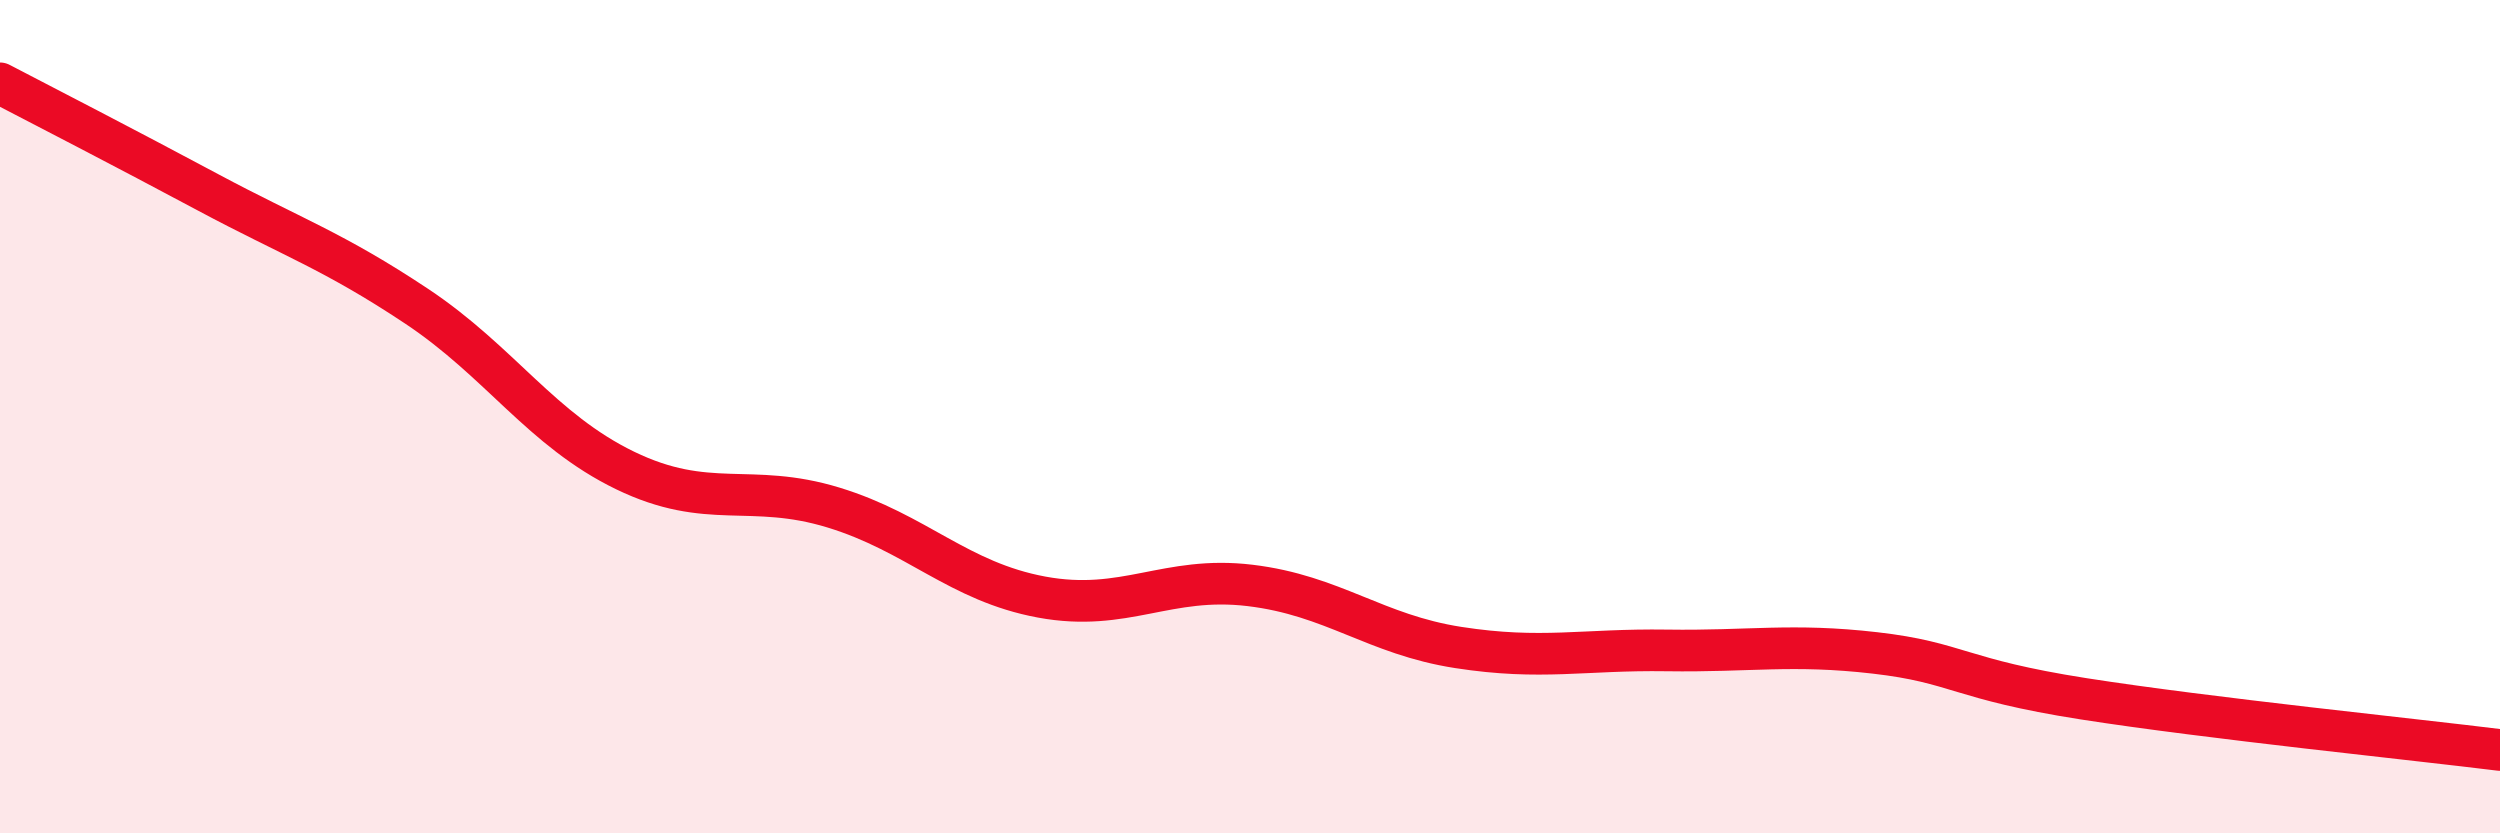
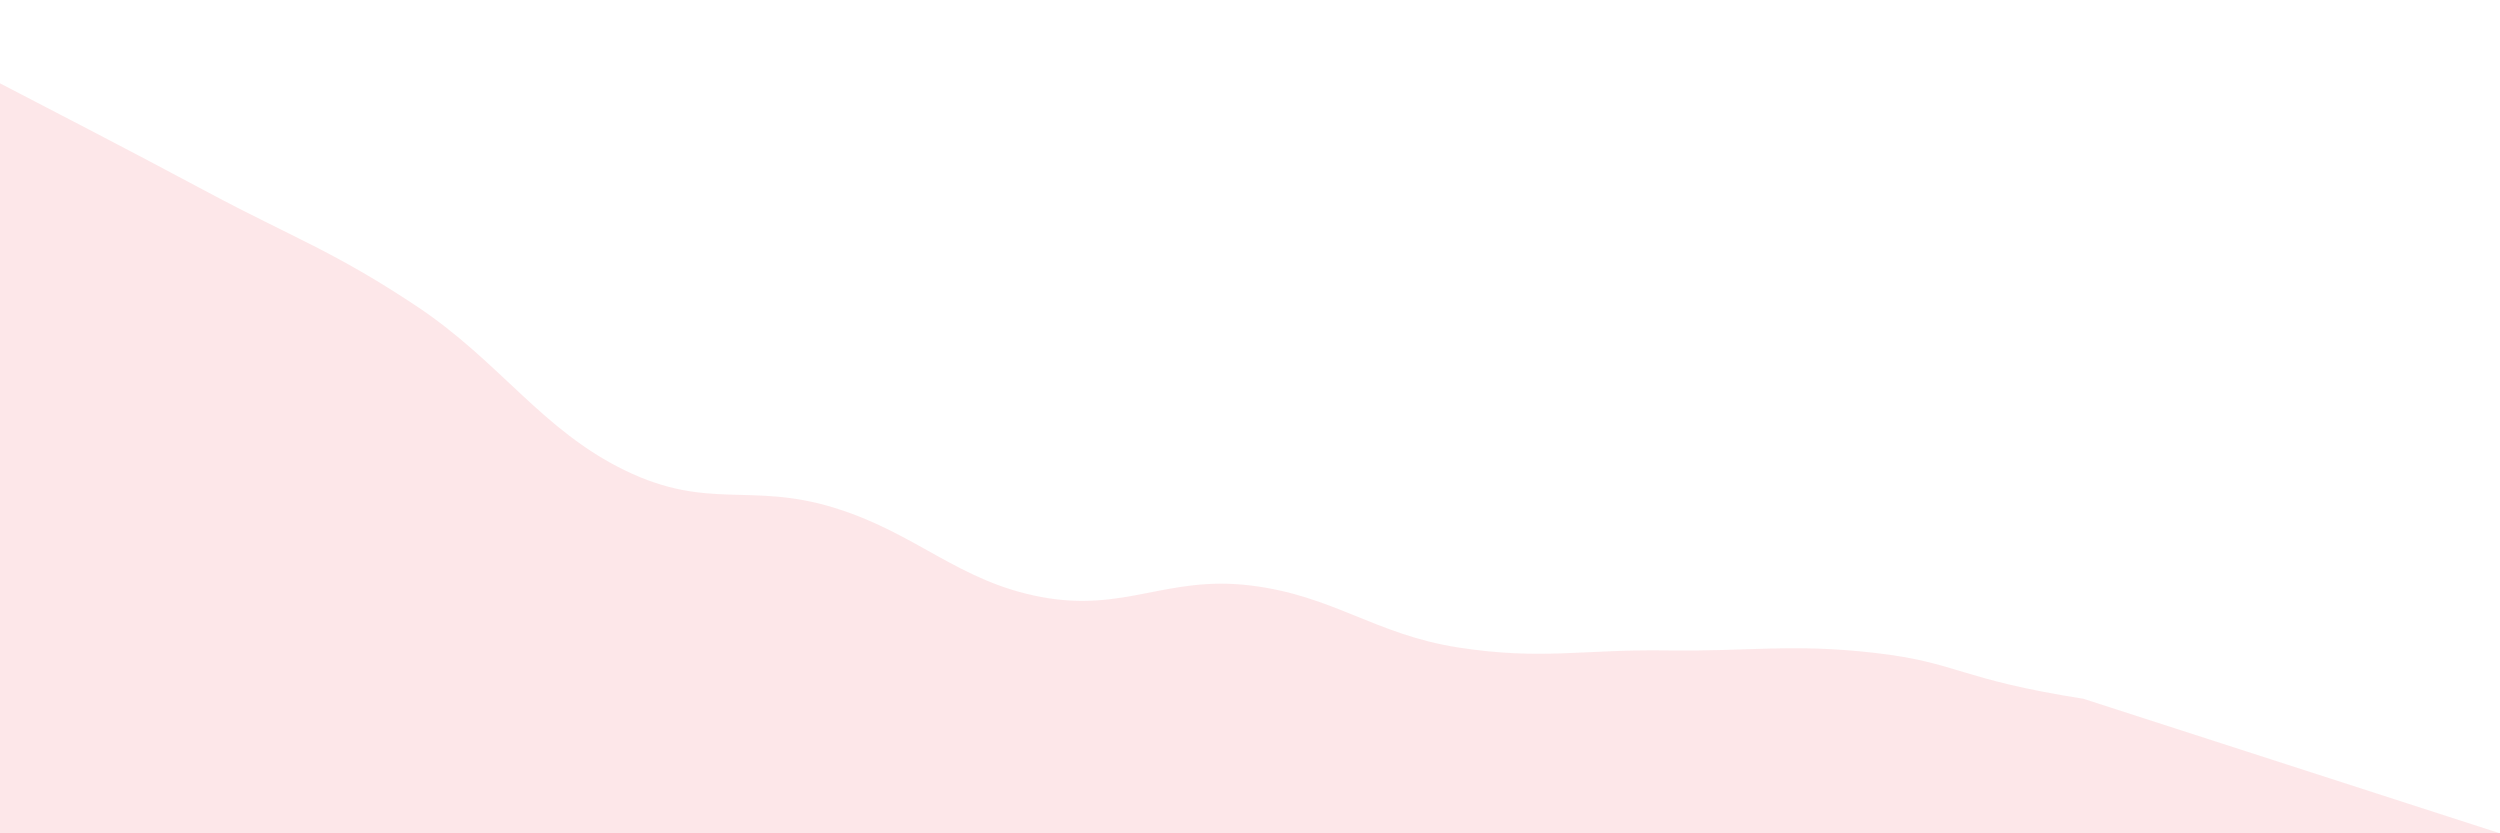
<svg xmlns="http://www.w3.org/2000/svg" width="60" height="20" viewBox="0 0 60 20">
-   <path d="M 0,2 C 1,2.52 3,3.55 5,4.62 C 7,5.69 8,6.02 10,7.35 C 12,8.68 13,10.32 15,11.29 C 17,12.26 18,11.57 20,12.18 C 22,12.79 23,13.96 25,14.33 C 27,14.7 28,13.81 30,14.05 C 32,14.29 33,15.23 35,15.54 C 37,15.85 38,15.58 40,15.61 C 42,15.64 43,15.44 45,15.67 C 47,15.9 47,16.3 50,16.77 C 53,17.24 58,17.75 60,18L60 20L0 20Z" fill="#EB0A25" opacity="0.1" stroke-linecap="round" stroke-linejoin="round" />
-   <path d="M 0,2 C 1,2.52 3,3.55 5,4.62 C 7,5.69 8,6.02 10,7.35 C 12,8.68 13,10.32 15,11.29 C 17,12.26 18,11.57 20,12.18 C 22,12.79 23,13.96 25,14.33 C 27,14.7 28,13.81 30,14.05 C 32,14.29 33,15.23 35,15.54 C 37,15.85 38,15.58 40,15.61 C 42,15.64 43,15.44 45,15.67 C 47,15.9 47,16.3 50,16.77 C 53,17.24 58,17.75 60,18" stroke="#EB0A25" stroke-width="1" fill="none" stroke-linecap="round" stroke-linejoin="round" />
+   <path d="M 0,2 C 1,2.52 3,3.55 5,4.62 C 7,5.69 8,6.02 10,7.35 C 12,8.68 13,10.32 15,11.29 C 17,12.26 18,11.57 20,12.18 C 22,12.79 23,13.96 25,14.33 C 27,14.7 28,13.81 30,14.05 C 32,14.29 33,15.23 35,15.54 C 37,15.85 38,15.58 40,15.61 C 42,15.64 43,15.44 45,15.67 C 47,15.9 47,16.3 50,16.77 L60 20L0 20Z" fill="#EB0A25" opacity="0.1" stroke-linecap="round" stroke-linejoin="round" />
</svg>